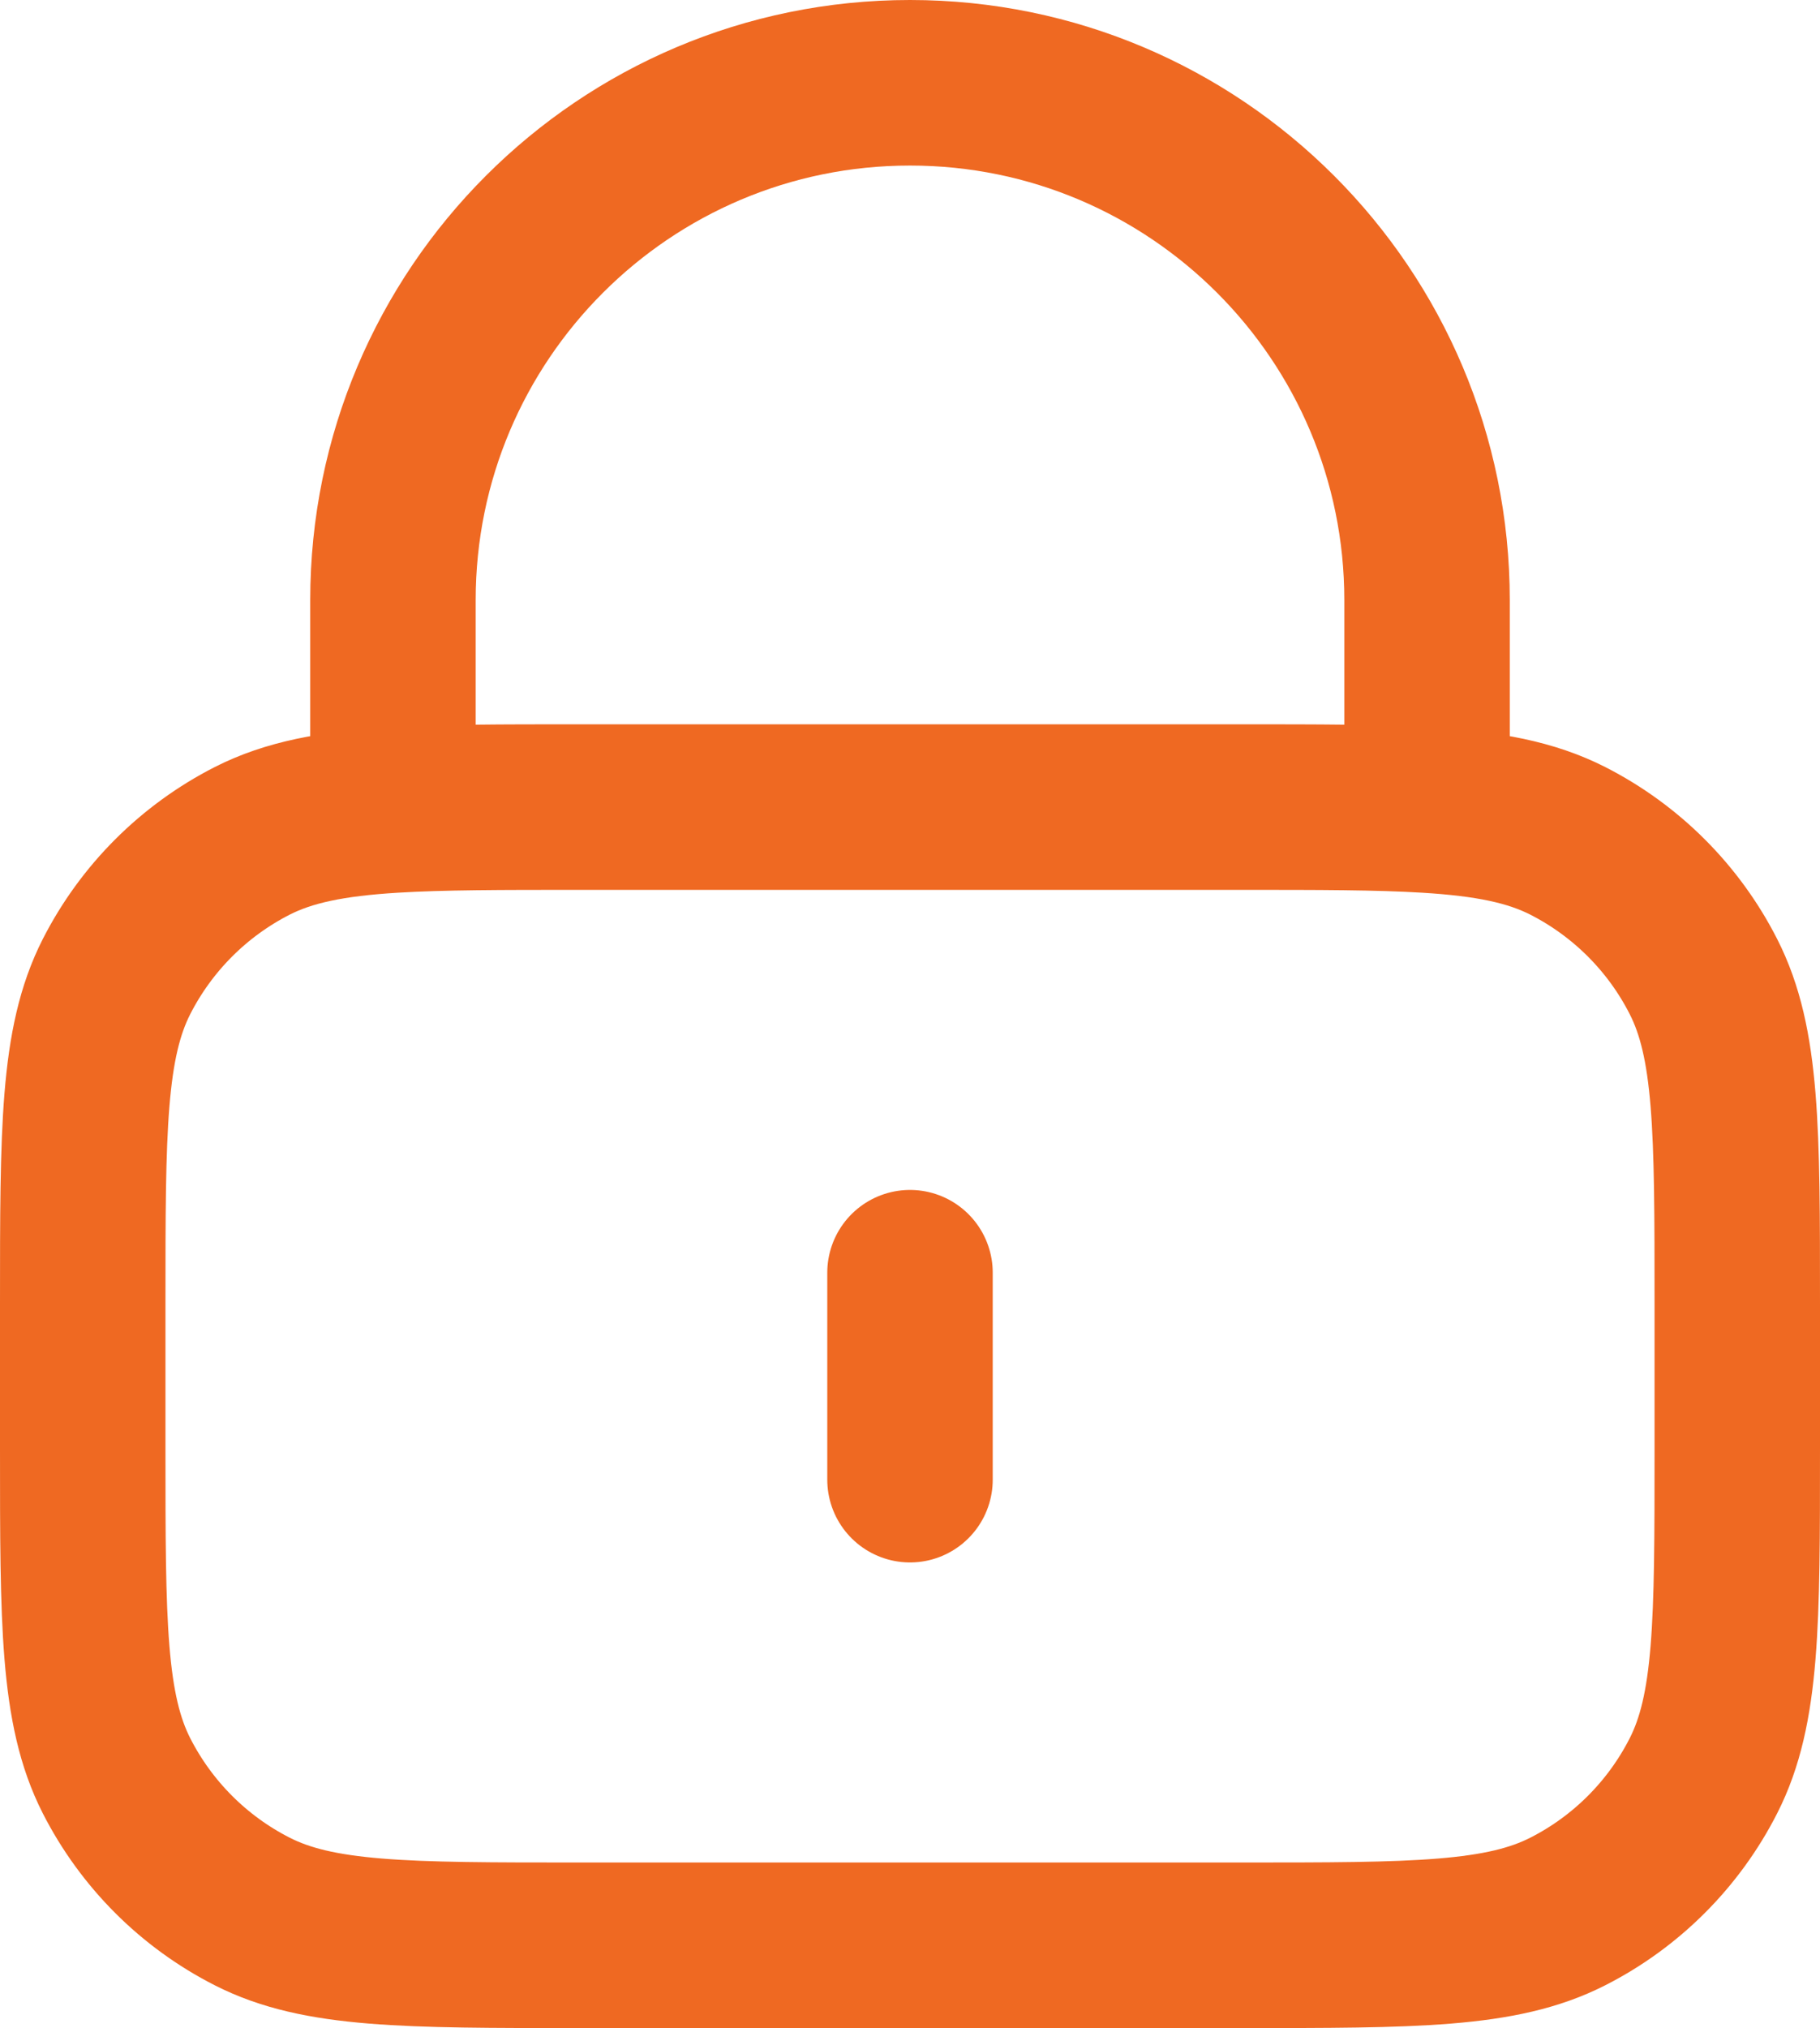
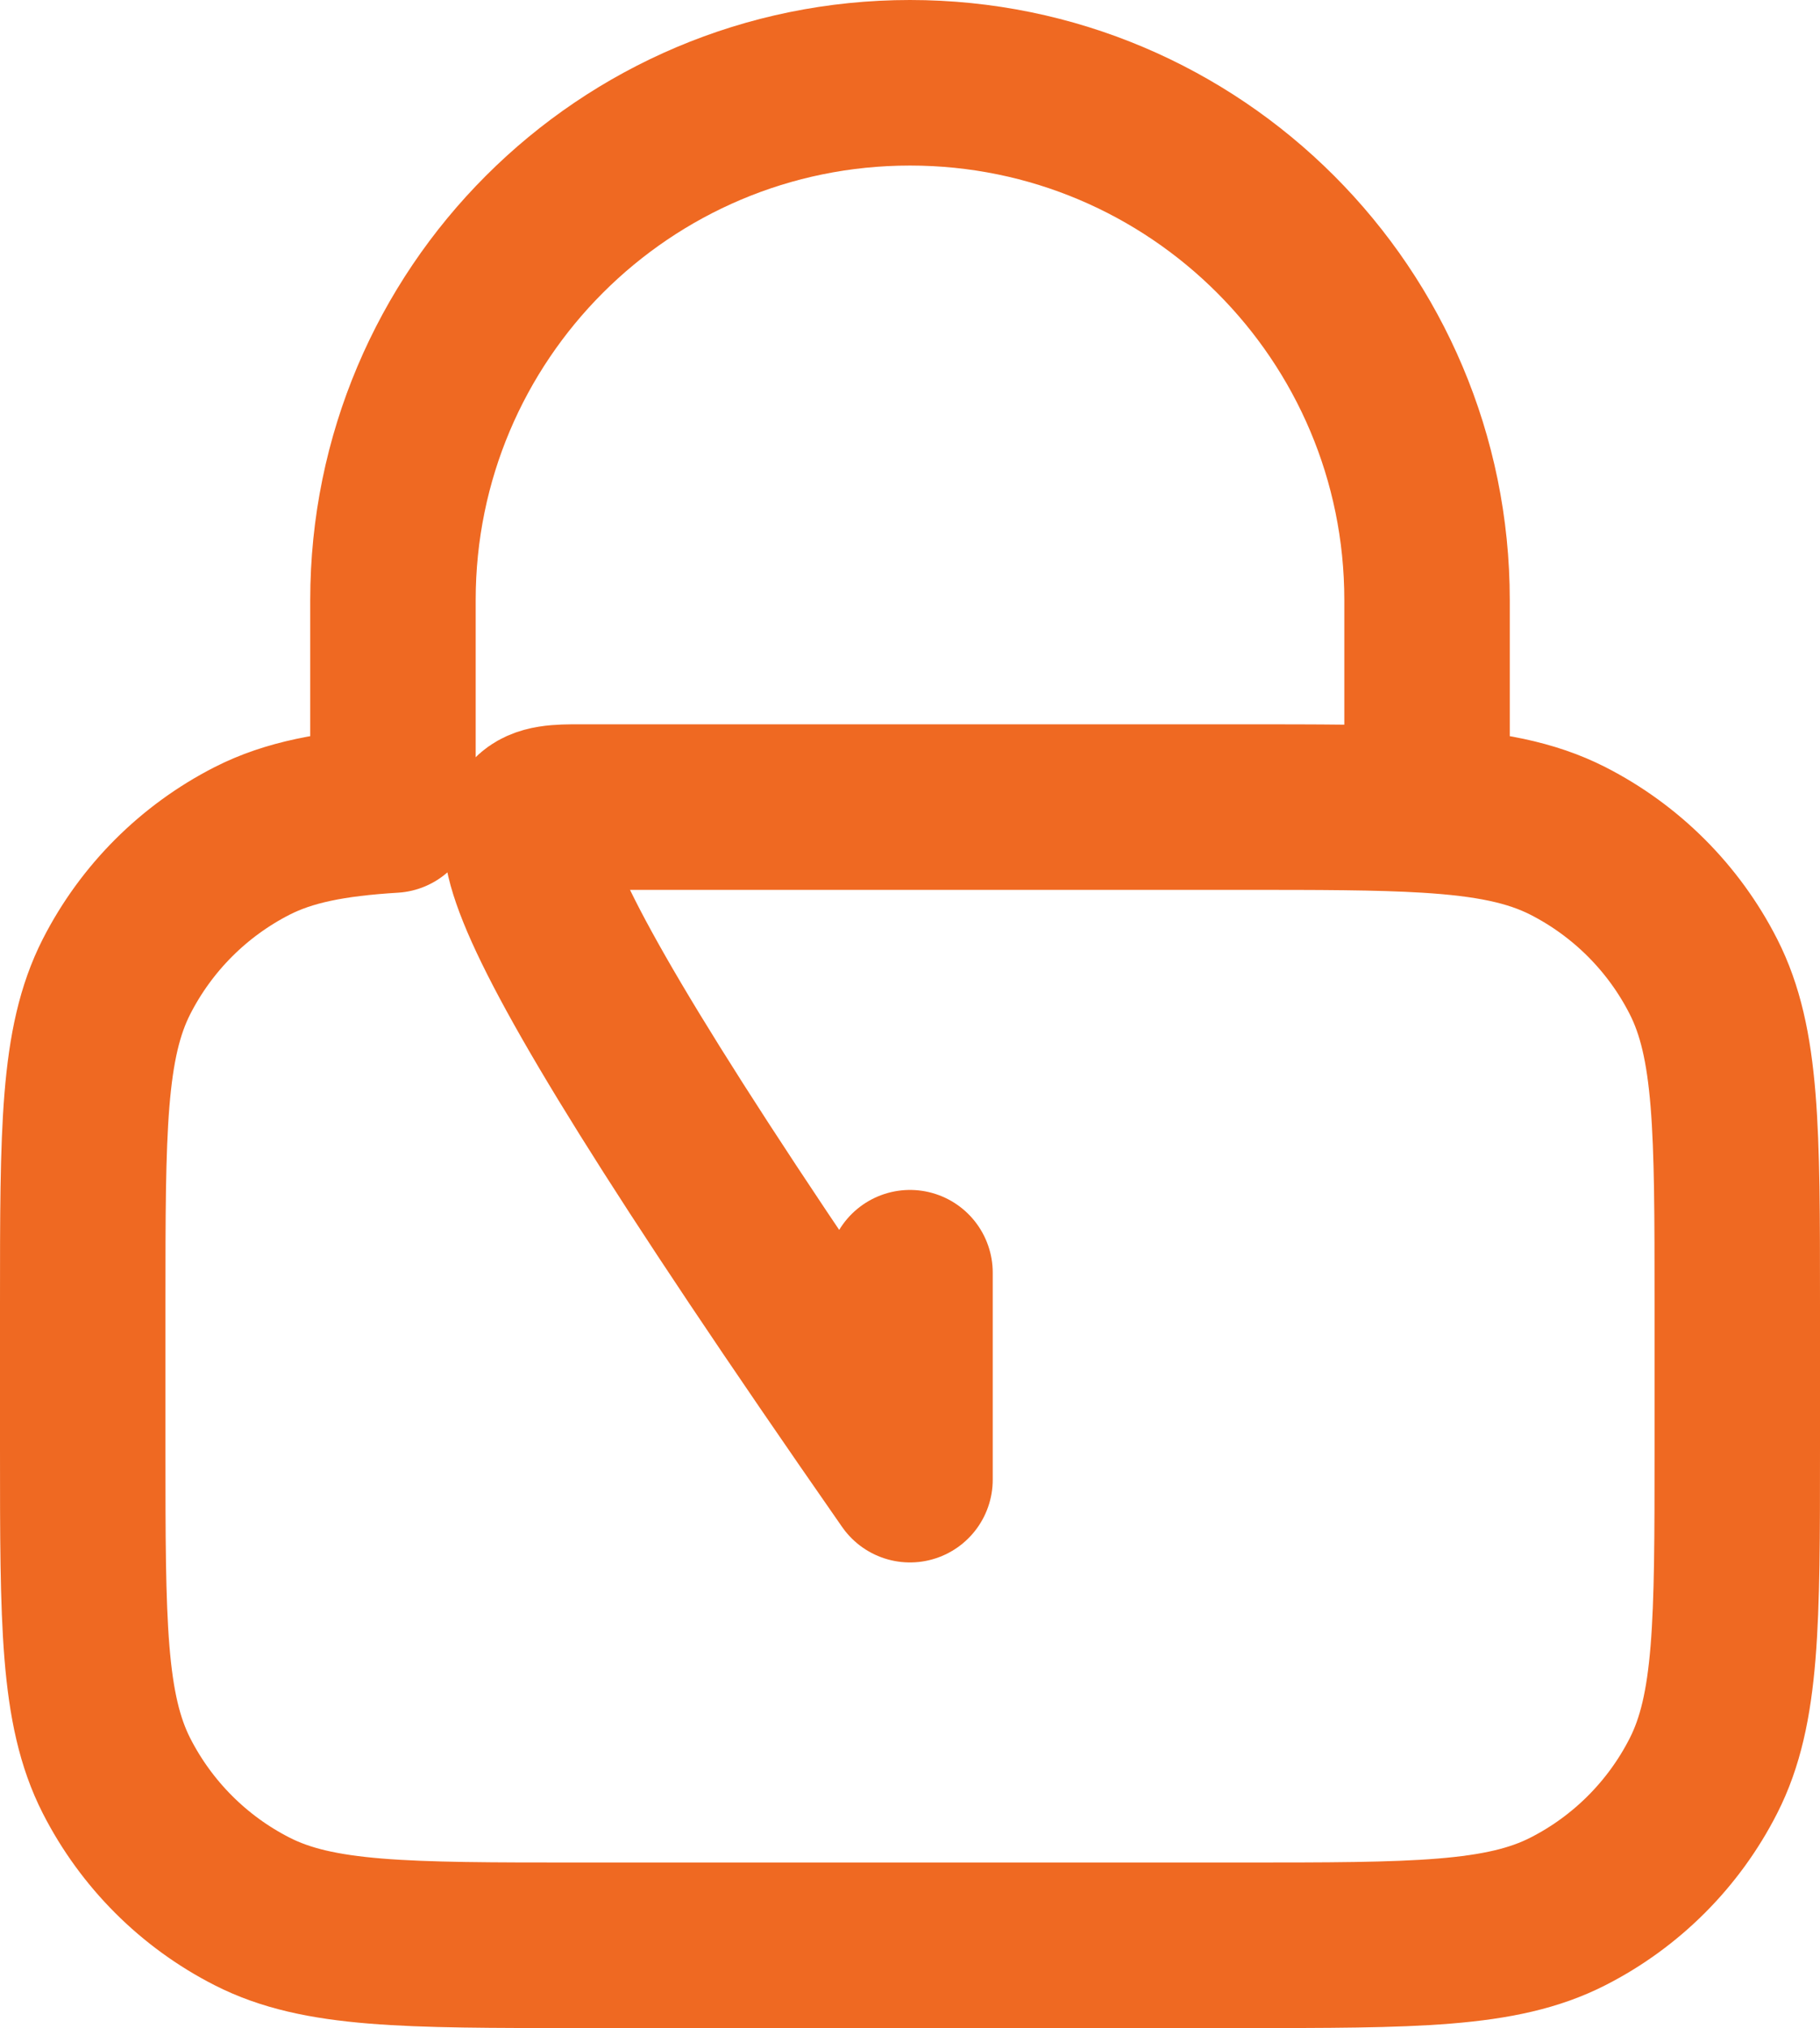
<svg xmlns="http://www.w3.org/2000/svg" width="44" height="49" viewBox="0 0 44 49" fill="none">
-   <path d="M22 30.75V35.75M9.5 19.572C10.678 19.5 12.132 19.5 14 19.5H30C31.869 19.5 33.322 19.5 34.5 19.572M9.5 19.572C8.029 19.662 6.986 19.864 6.095 20.317C4.684 21.037 3.537 22.184 2.817 23.595C2 25.2 2 27.299 2 31.5V35C2 39.2 2 41.3 2.817 42.905C3.537 44.316 4.684 45.464 6.095 46.182C7.699 47 9.8 47 14 47H30C34.2 47 36.3 47 37.905 46.182C39.316 45.464 40.464 44.316 41.182 42.905C42 41.3 42 39.2 42 35V31.5C42 27.299 42 25.2 41.182 23.595C40.464 22.184 39.316 21.037 37.905 20.317C37.014 19.864 35.971 19.662 34.5 19.572M9.5 19.572V14.5C9.5 7.596 15.096 2 22 2C28.904 2 34.5 7.596 34.5 14.5V19.572" stroke="#EF6922" stroke-width="4" stroke-linecap="round" stroke-linejoin="round" />
+   <path d="M22 30.75V35.75C10.678 19.5 12.132 19.5 14 19.5H30C31.869 19.5 33.322 19.5 34.5 19.572M9.5 19.572C8.029 19.662 6.986 19.864 6.095 20.317C4.684 21.037 3.537 22.184 2.817 23.595C2 25.2 2 27.299 2 31.5V35C2 39.2 2 41.3 2.817 42.905C3.537 44.316 4.684 45.464 6.095 46.182C7.699 47 9.8 47 14 47H30C34.2 47 36.3 47 37.905 46.182C39.316 45.464 40.464 44.316 41.182 42.905C42 41.3 42 39.2 42 35V31.5C42 27.299 42 25.2 41.182 23.595C40.464 22.184 39.316 21.037 37.905 20.317C37.014 19.864 35.971 19.662 34.5 19.572M9.5 19.572V14.5C9.5 7.596 15.096 2 22 2C28.904 2 34.5 7.596 34.5 14.5V19.572" stroke="#EF6922" stroke-width="4" stroke-linecap="round" stroke-linejoin="round" />
</svg>